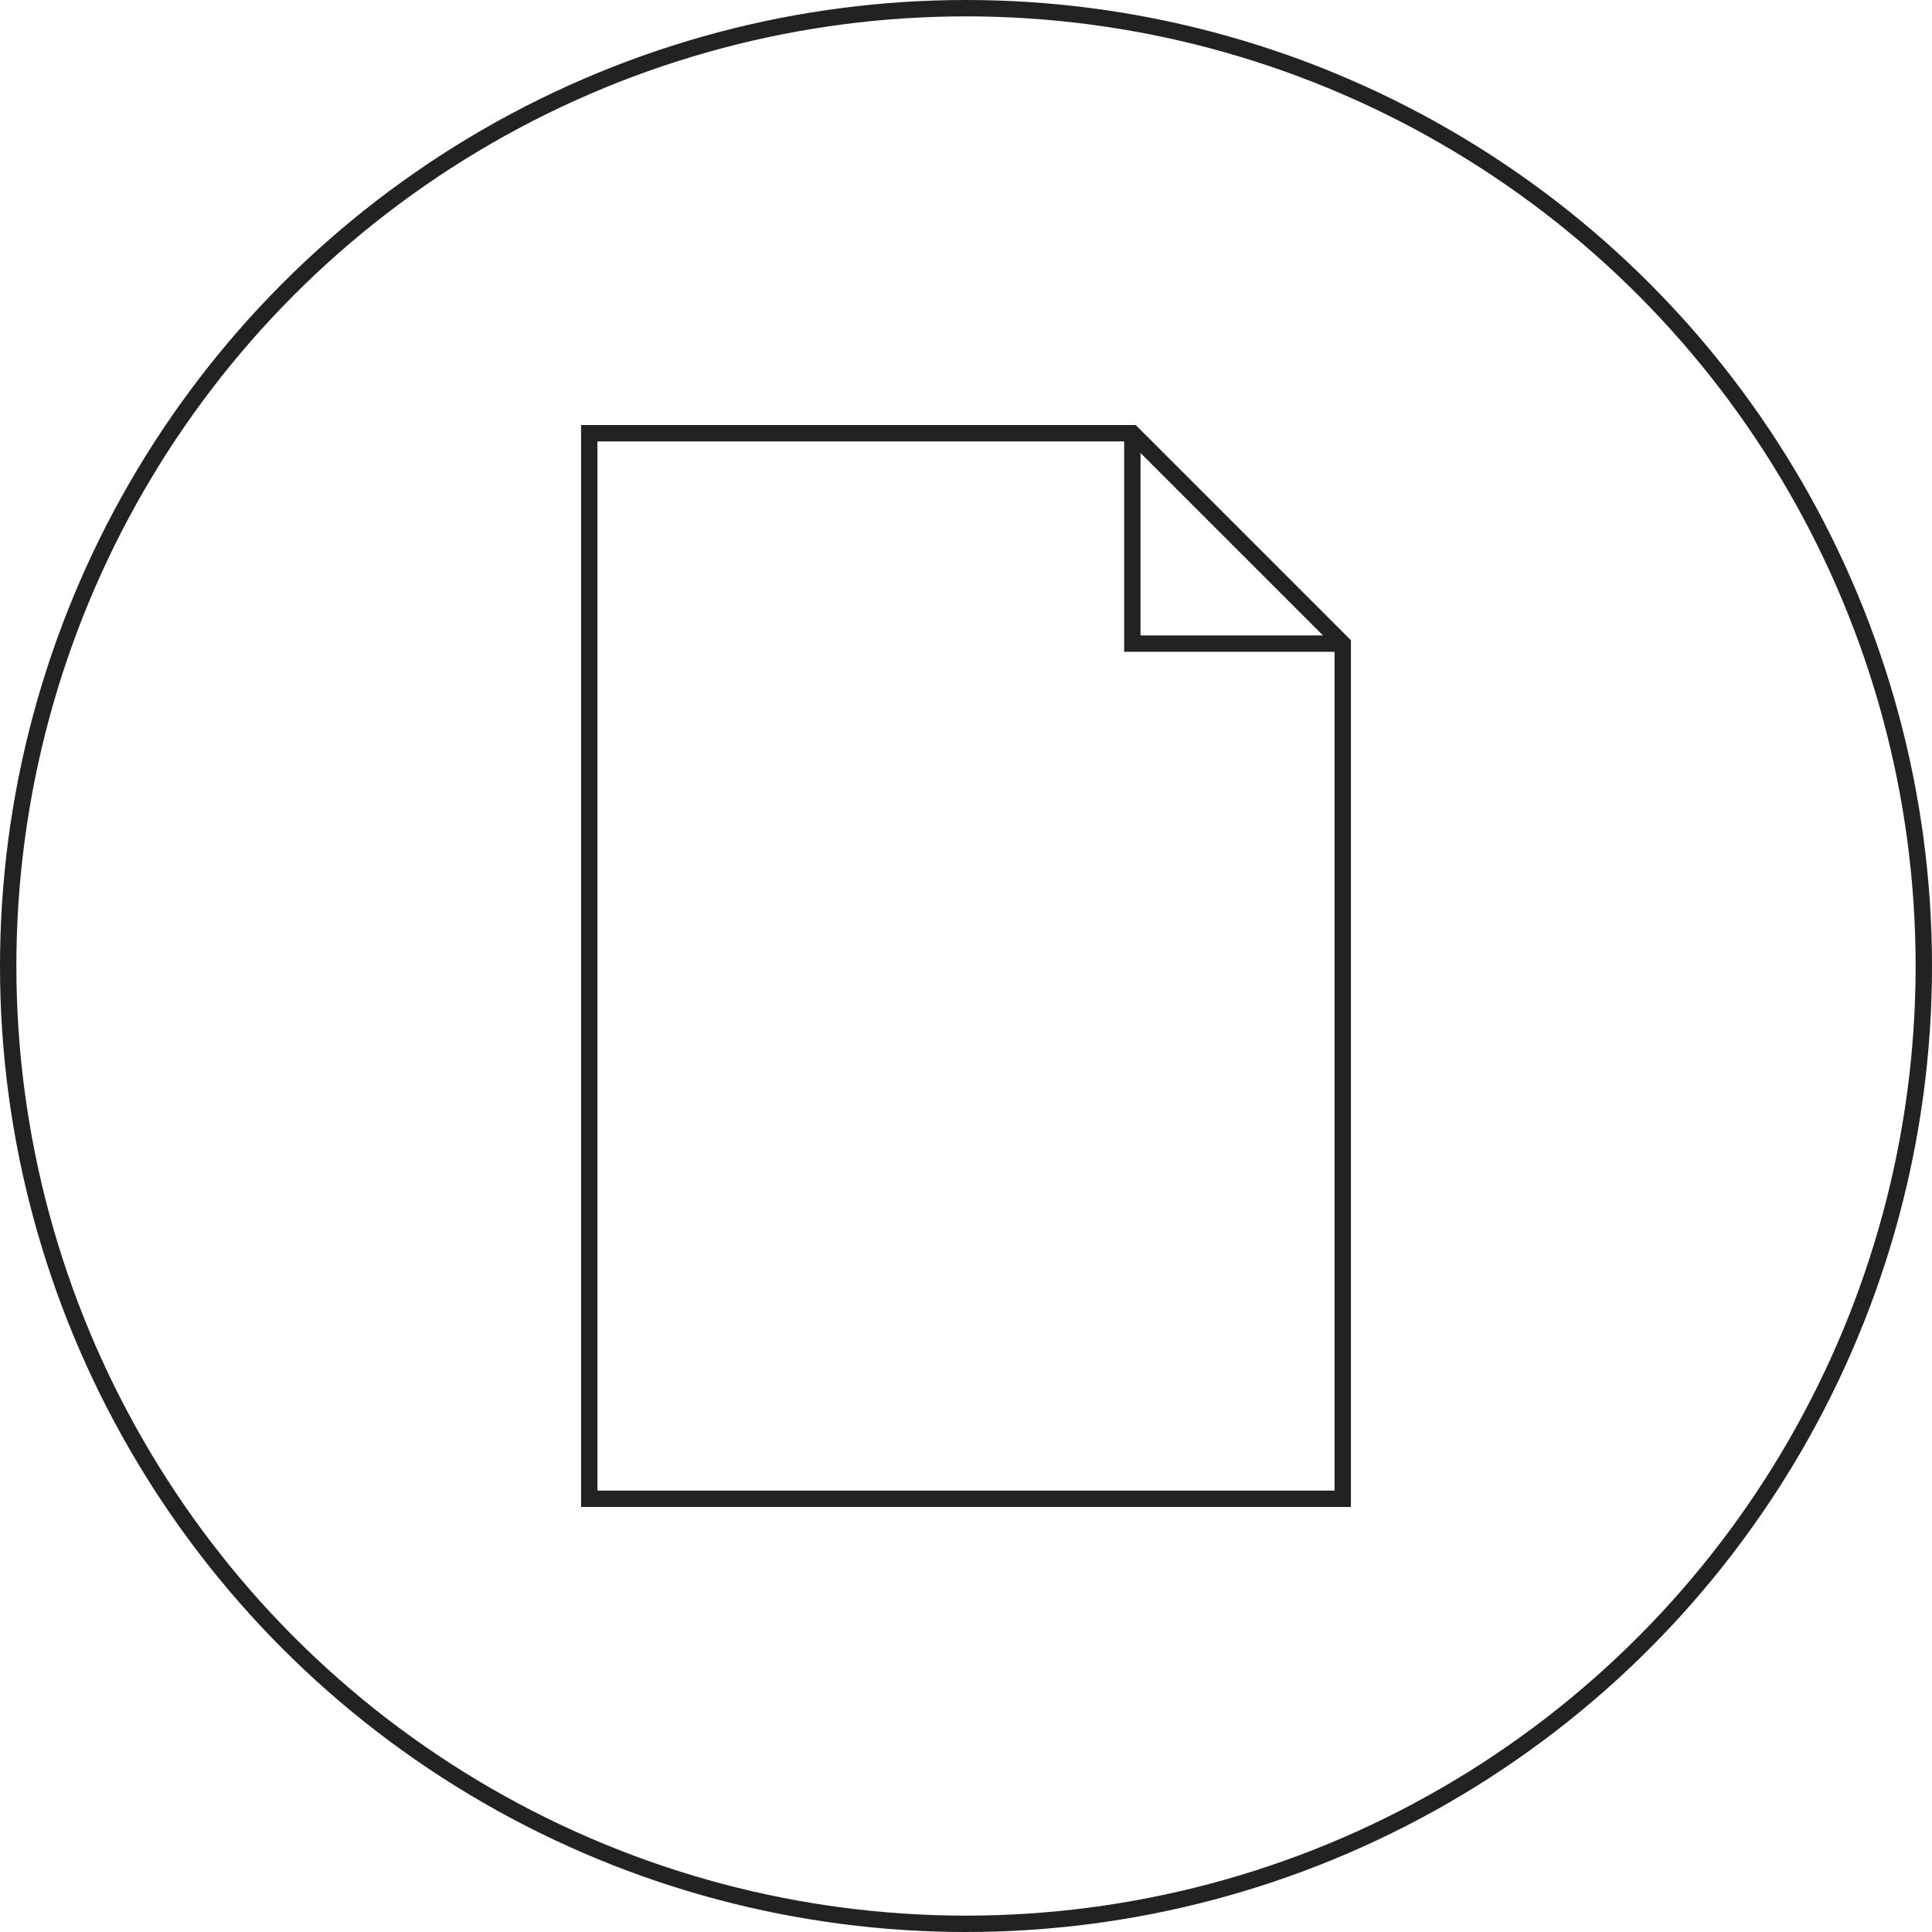
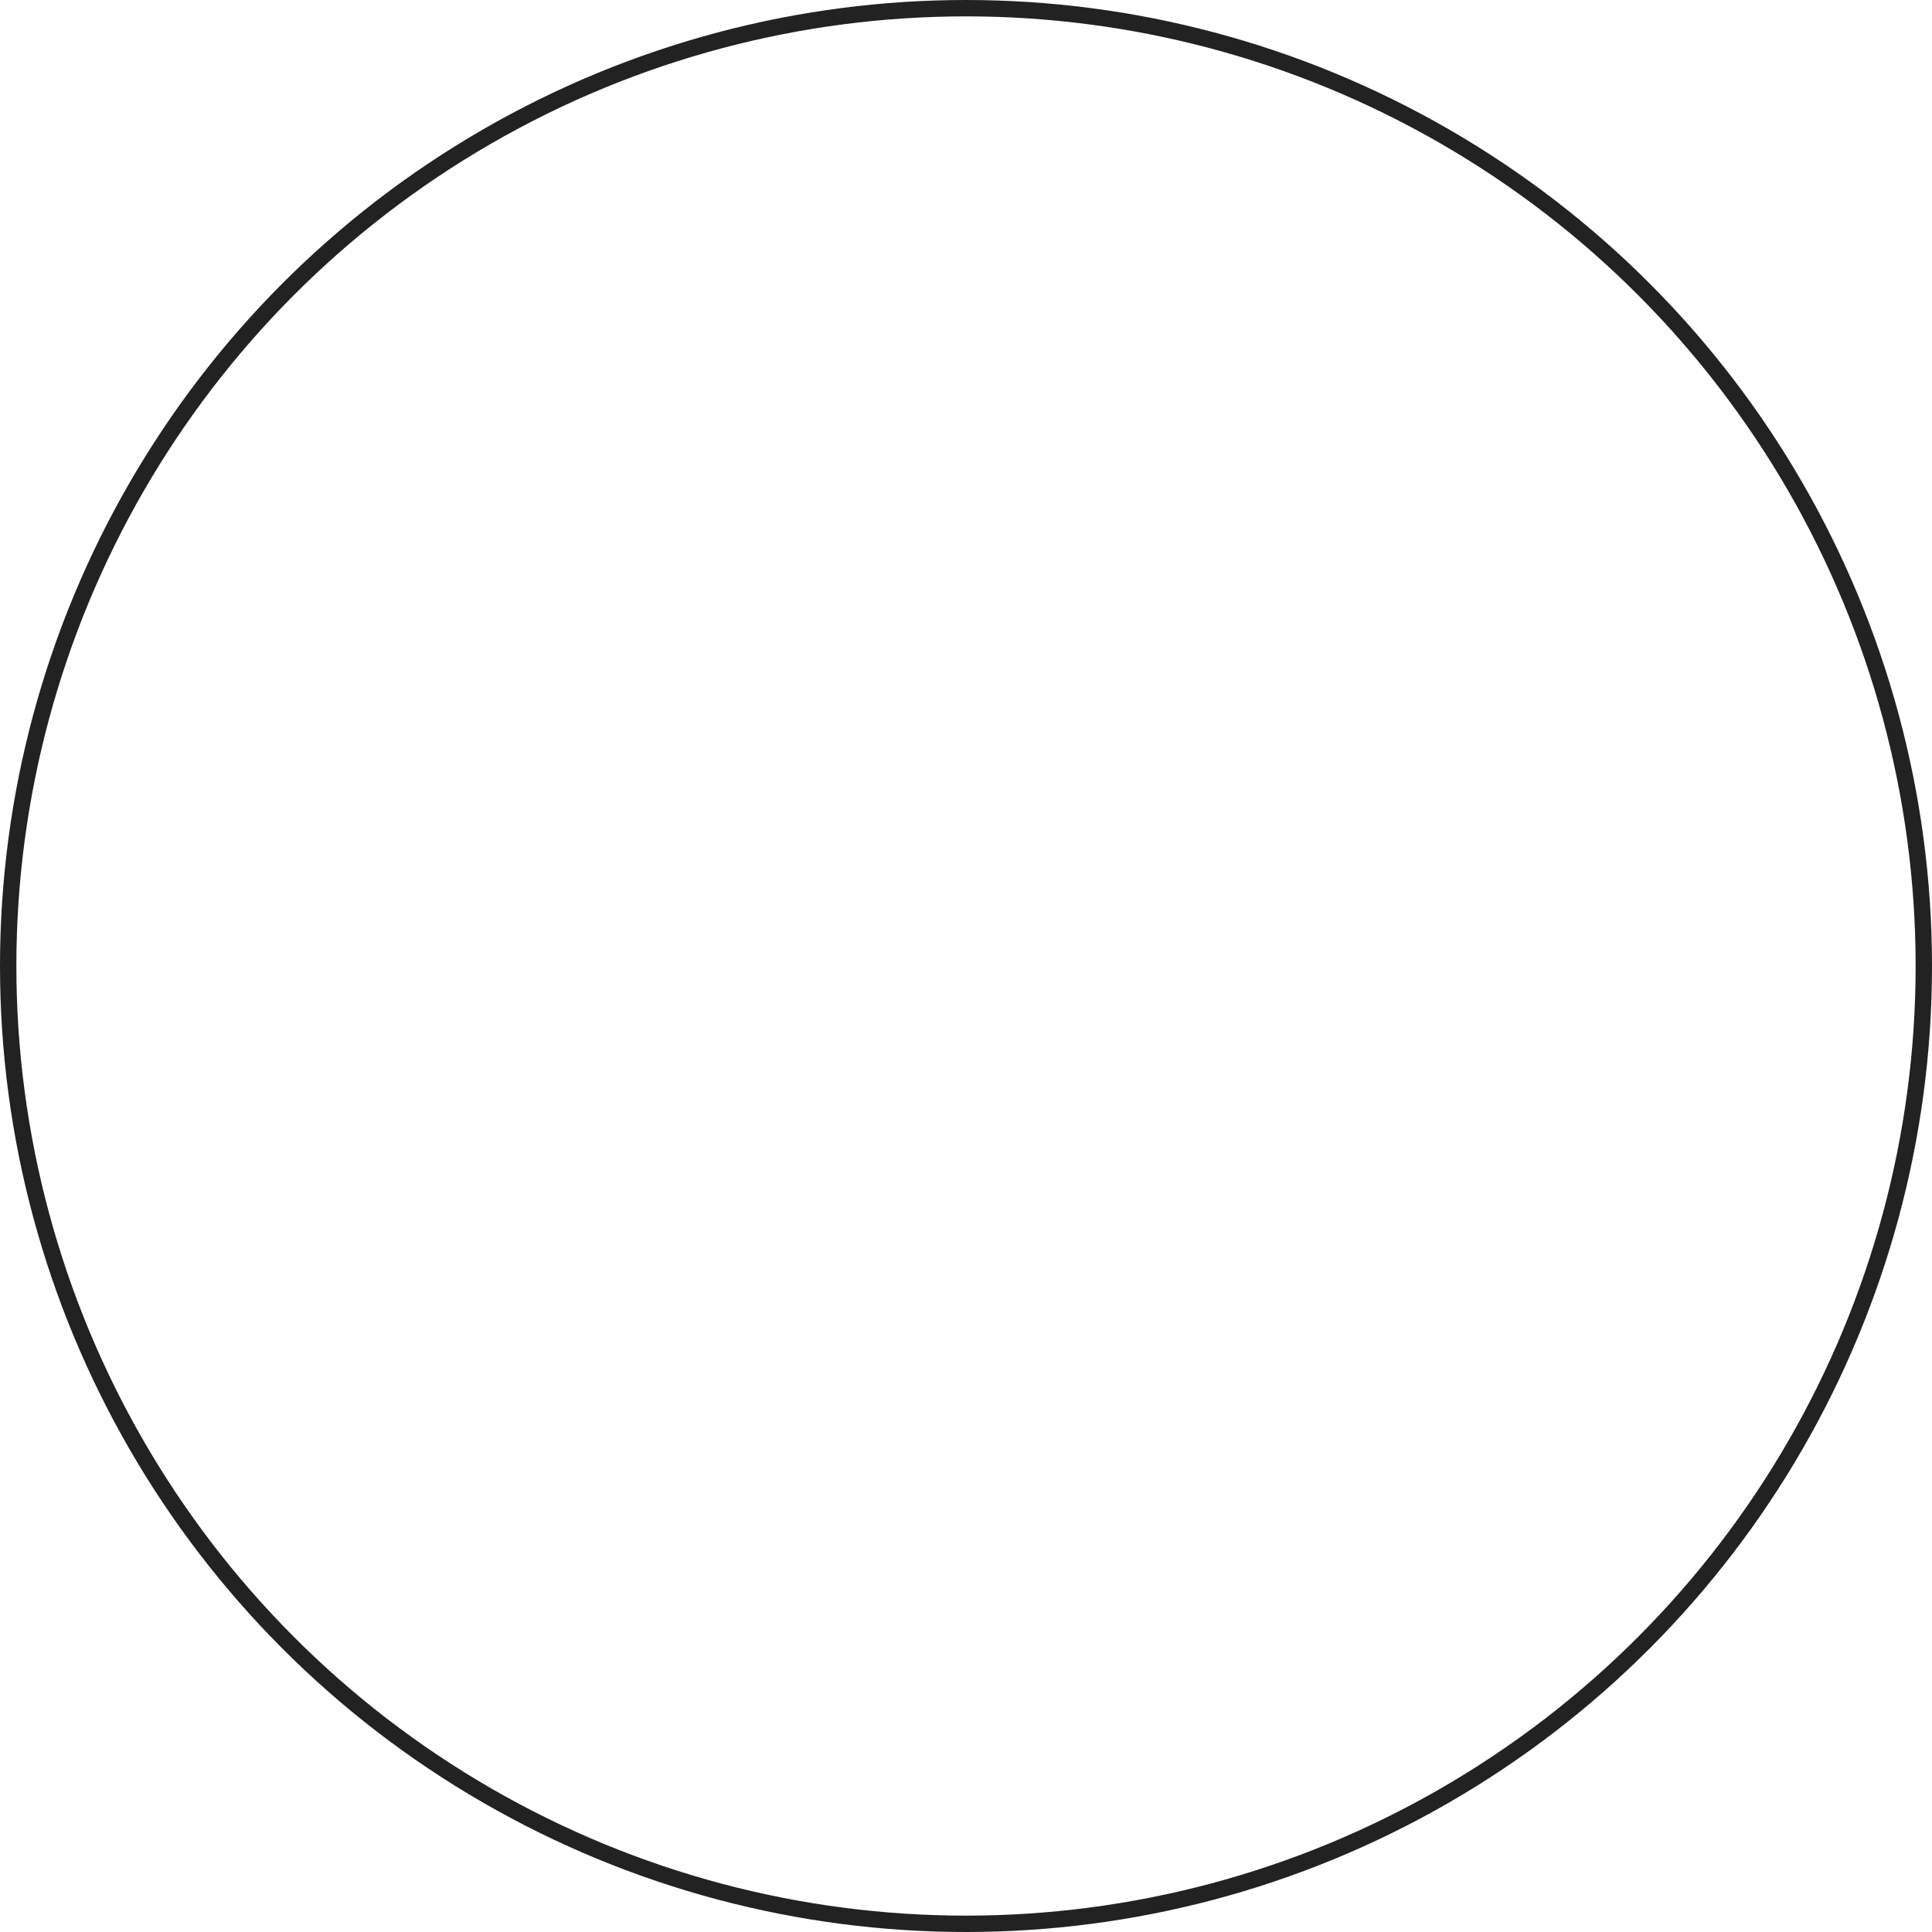
<svg xmlns="http://www.w3.org/2000/svg" id="Layer_1" data-name="Layer 1" viewBox="0 0 118 118">
  <defs>
    <style>.cls-1{fill:none;stroke:#212221;stroke-miterlimit:10;}.cls-2{fill:#bec040;}</style>
  </defs>
  <title>pic-pdf</title>
  <circle class="cls-1" cx="59" cy="59" r="58.5" />
-   <polygon class="cls-1" points="82.01 39.31 82.01 91.54 35.99 91.54 35.99 26.46 69.16 26.46 82.01 39.31" />
-   <polyline class="cls-1" points="69.16 26.46 69.16 39.31 82.01 39.31" />
</svg>